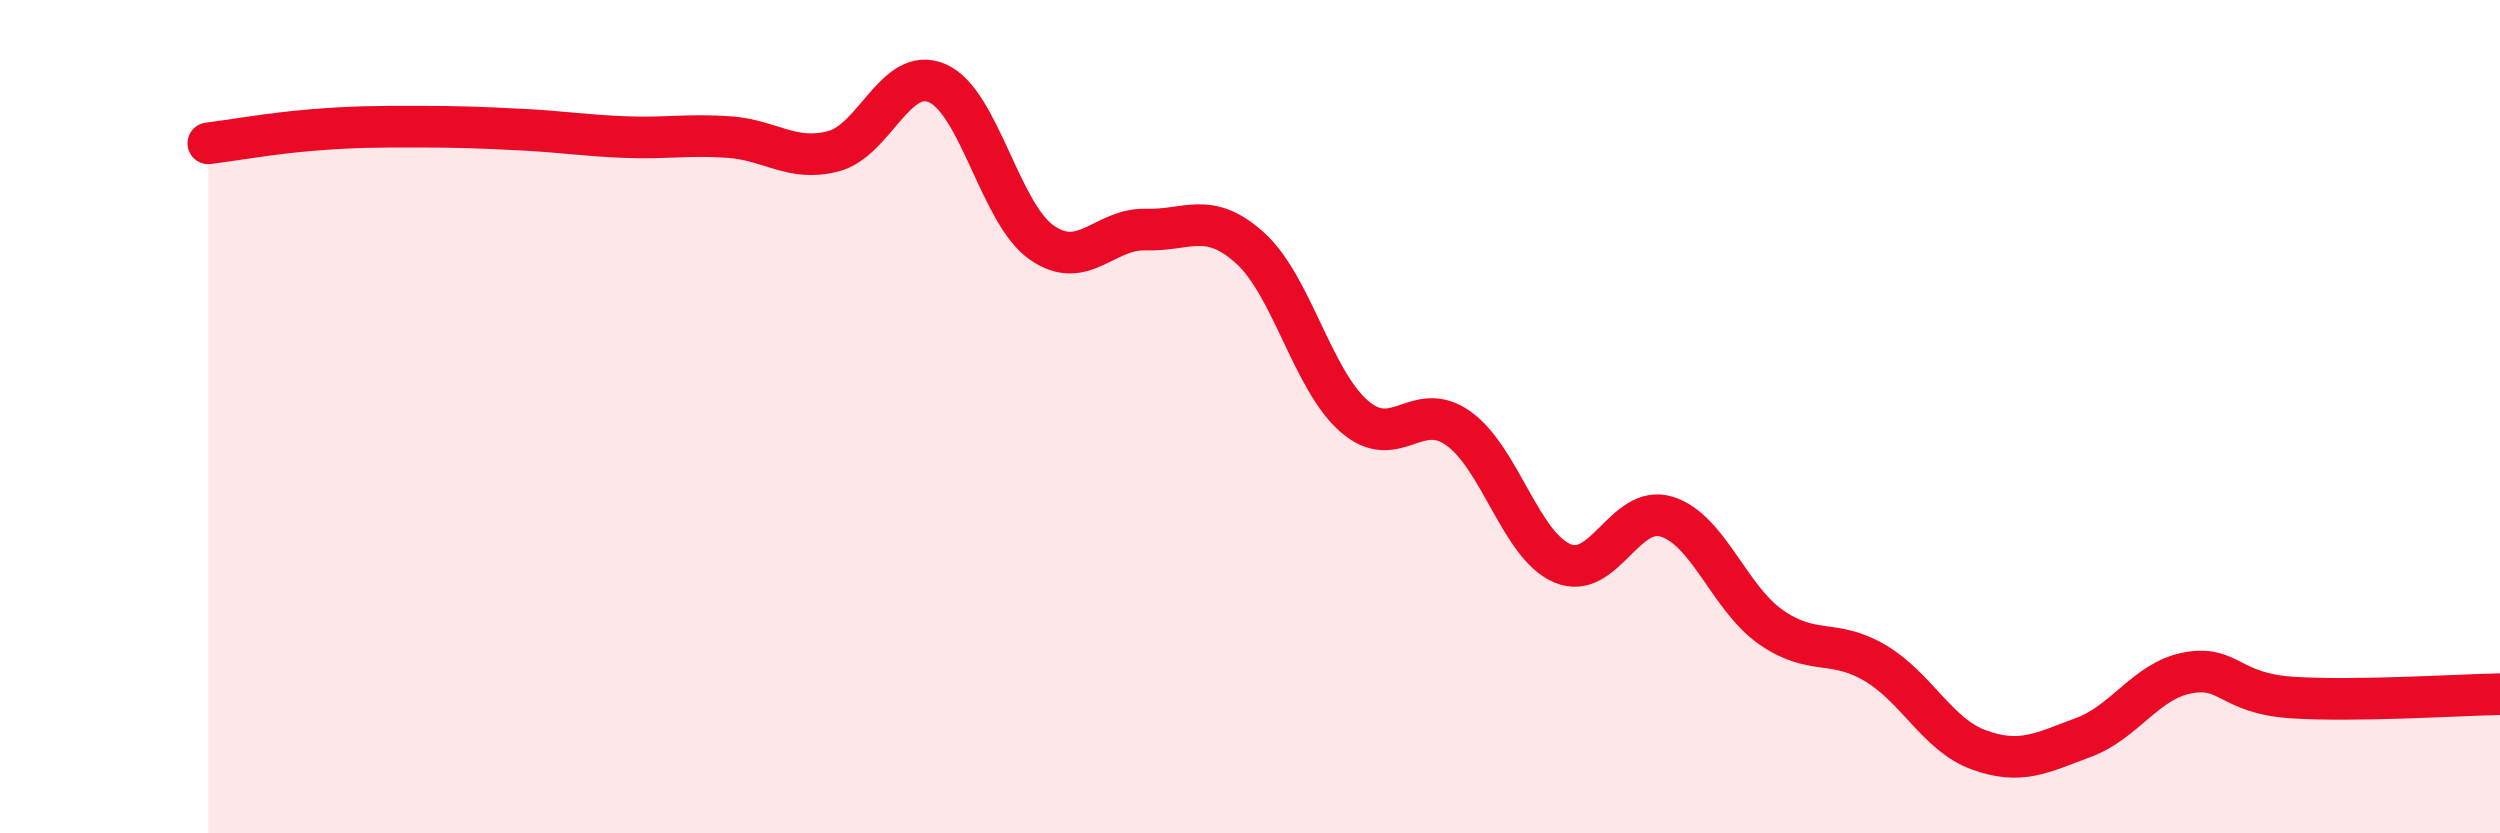
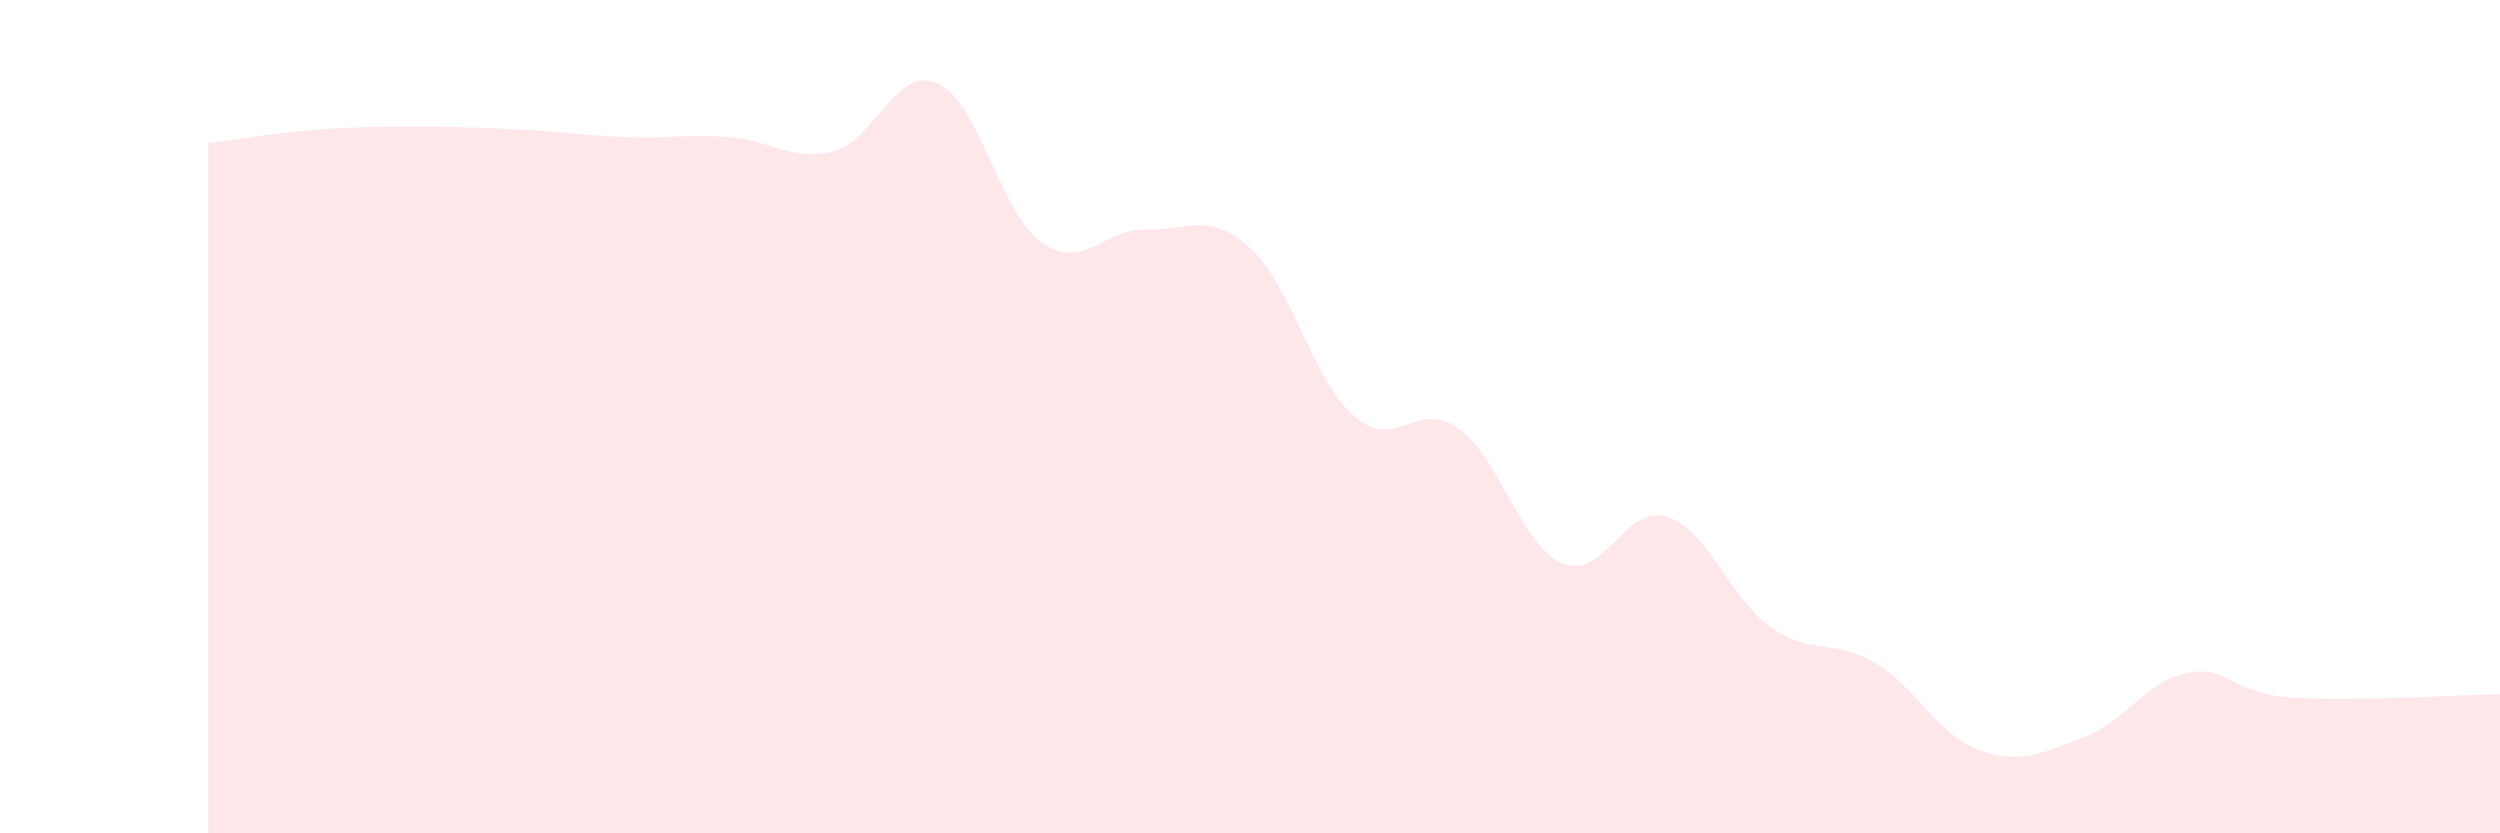
<svg xmlns="http://www.w3.org/2000/svg" width="60" height="20" viewBox="0 0 60 20">
  <path d="M 5,3.44 C 5.5,3.38 6.5,3.2 7.5,3.12 C 8.5,3.04 9,3.04 10,3.04 C 11,3.04 11.5,3.06 12.5,3.11 C 13.5,3.16 14,3.25 15,3.29 C 16,3.33 16.5,3.22 17.5,3.29 C 18.5,3.36 19,3.89 20,3.63 C 21,3.37 21.5,1.56 22.5,2 C 23.5,2.44 24,5.12 25,5.82 C 26,6.52 26.5,5.48 27.5,5.51 C 28.5,5.54 29,5.05 30,5.95 C 31,6.85 31.5,9.12 32.5,9.99 C 33.5,10.86 34,9.57 35,10.28 C 36,10.99 36.5,13.1 37.5,13.52 C 38.5,13.94 39,12.09 40,12.4 C 41,12.71 41.5,14.35 42.5,15.05 C 43.5,15.75 44,15.32 45,15.91 C 46,16.5 46.5,17.64 47.5,18 C 48.5,18.36 49,18.07 50,17.7 C 51,17.33 51.5,16.34 52.5,16.15 C 53.5,15.96 53.5,16.64 55,16.74 C 56.5,16.84 59,16.68 60,16.66L60 20L5 20Z" fill="#EB0A25" opacity="0.1" stroke-linecap="round" stroke-linejoin="round" />
-   <path d="M 5,3.44 C 5.5,3.38 6.5,3.2 7.5,3.12 C 8.5,3.04 9,3.04 10,3.04 C 11,3.04 11.5,3.06 12.5,3.11 C 13.5,3.16 14,3.25 15,3.29 C 16,3.33 16.5,3.22 17.5,3.29 C 18.5,3.36 19,3.89 20,3.63 C 21,3.37 21.5,1.56 22.5,2 C 23.5,2.44 24,5.12 25,5.82 C 26,6.52 26.5,5.48 27.5,5.51 C 28.5,5.54 29,5.05 30,5.95 C 31,6.85 31.5,9.12 32.5,9.99 C 33.5,10.86 34,9.57 35,10.28 C 36,10.99 36.5,13.1 37.5,13.52 C 38.5,13.94 39,12.09 40,12.4 C 41,12.71 41.5,14.35 42.5,15.05 C 43.5,15.75 44,15.32 45,15.91 C 46,16.5 46.5,17.64 47.5,18 C 48.5,18.36 49,18.07 50,17.7 C 51,17.33 51.5,16.34 52.5,16.15 C 53.5,15.96 53.5,16.64 55,16.74 C 56.5,16.84 59,16.68 60,16.66" stroke="#EB0A25" stroke-width="1" fill="none" stroke-linecap="round" stroke-linejoin="round" />
</svg>